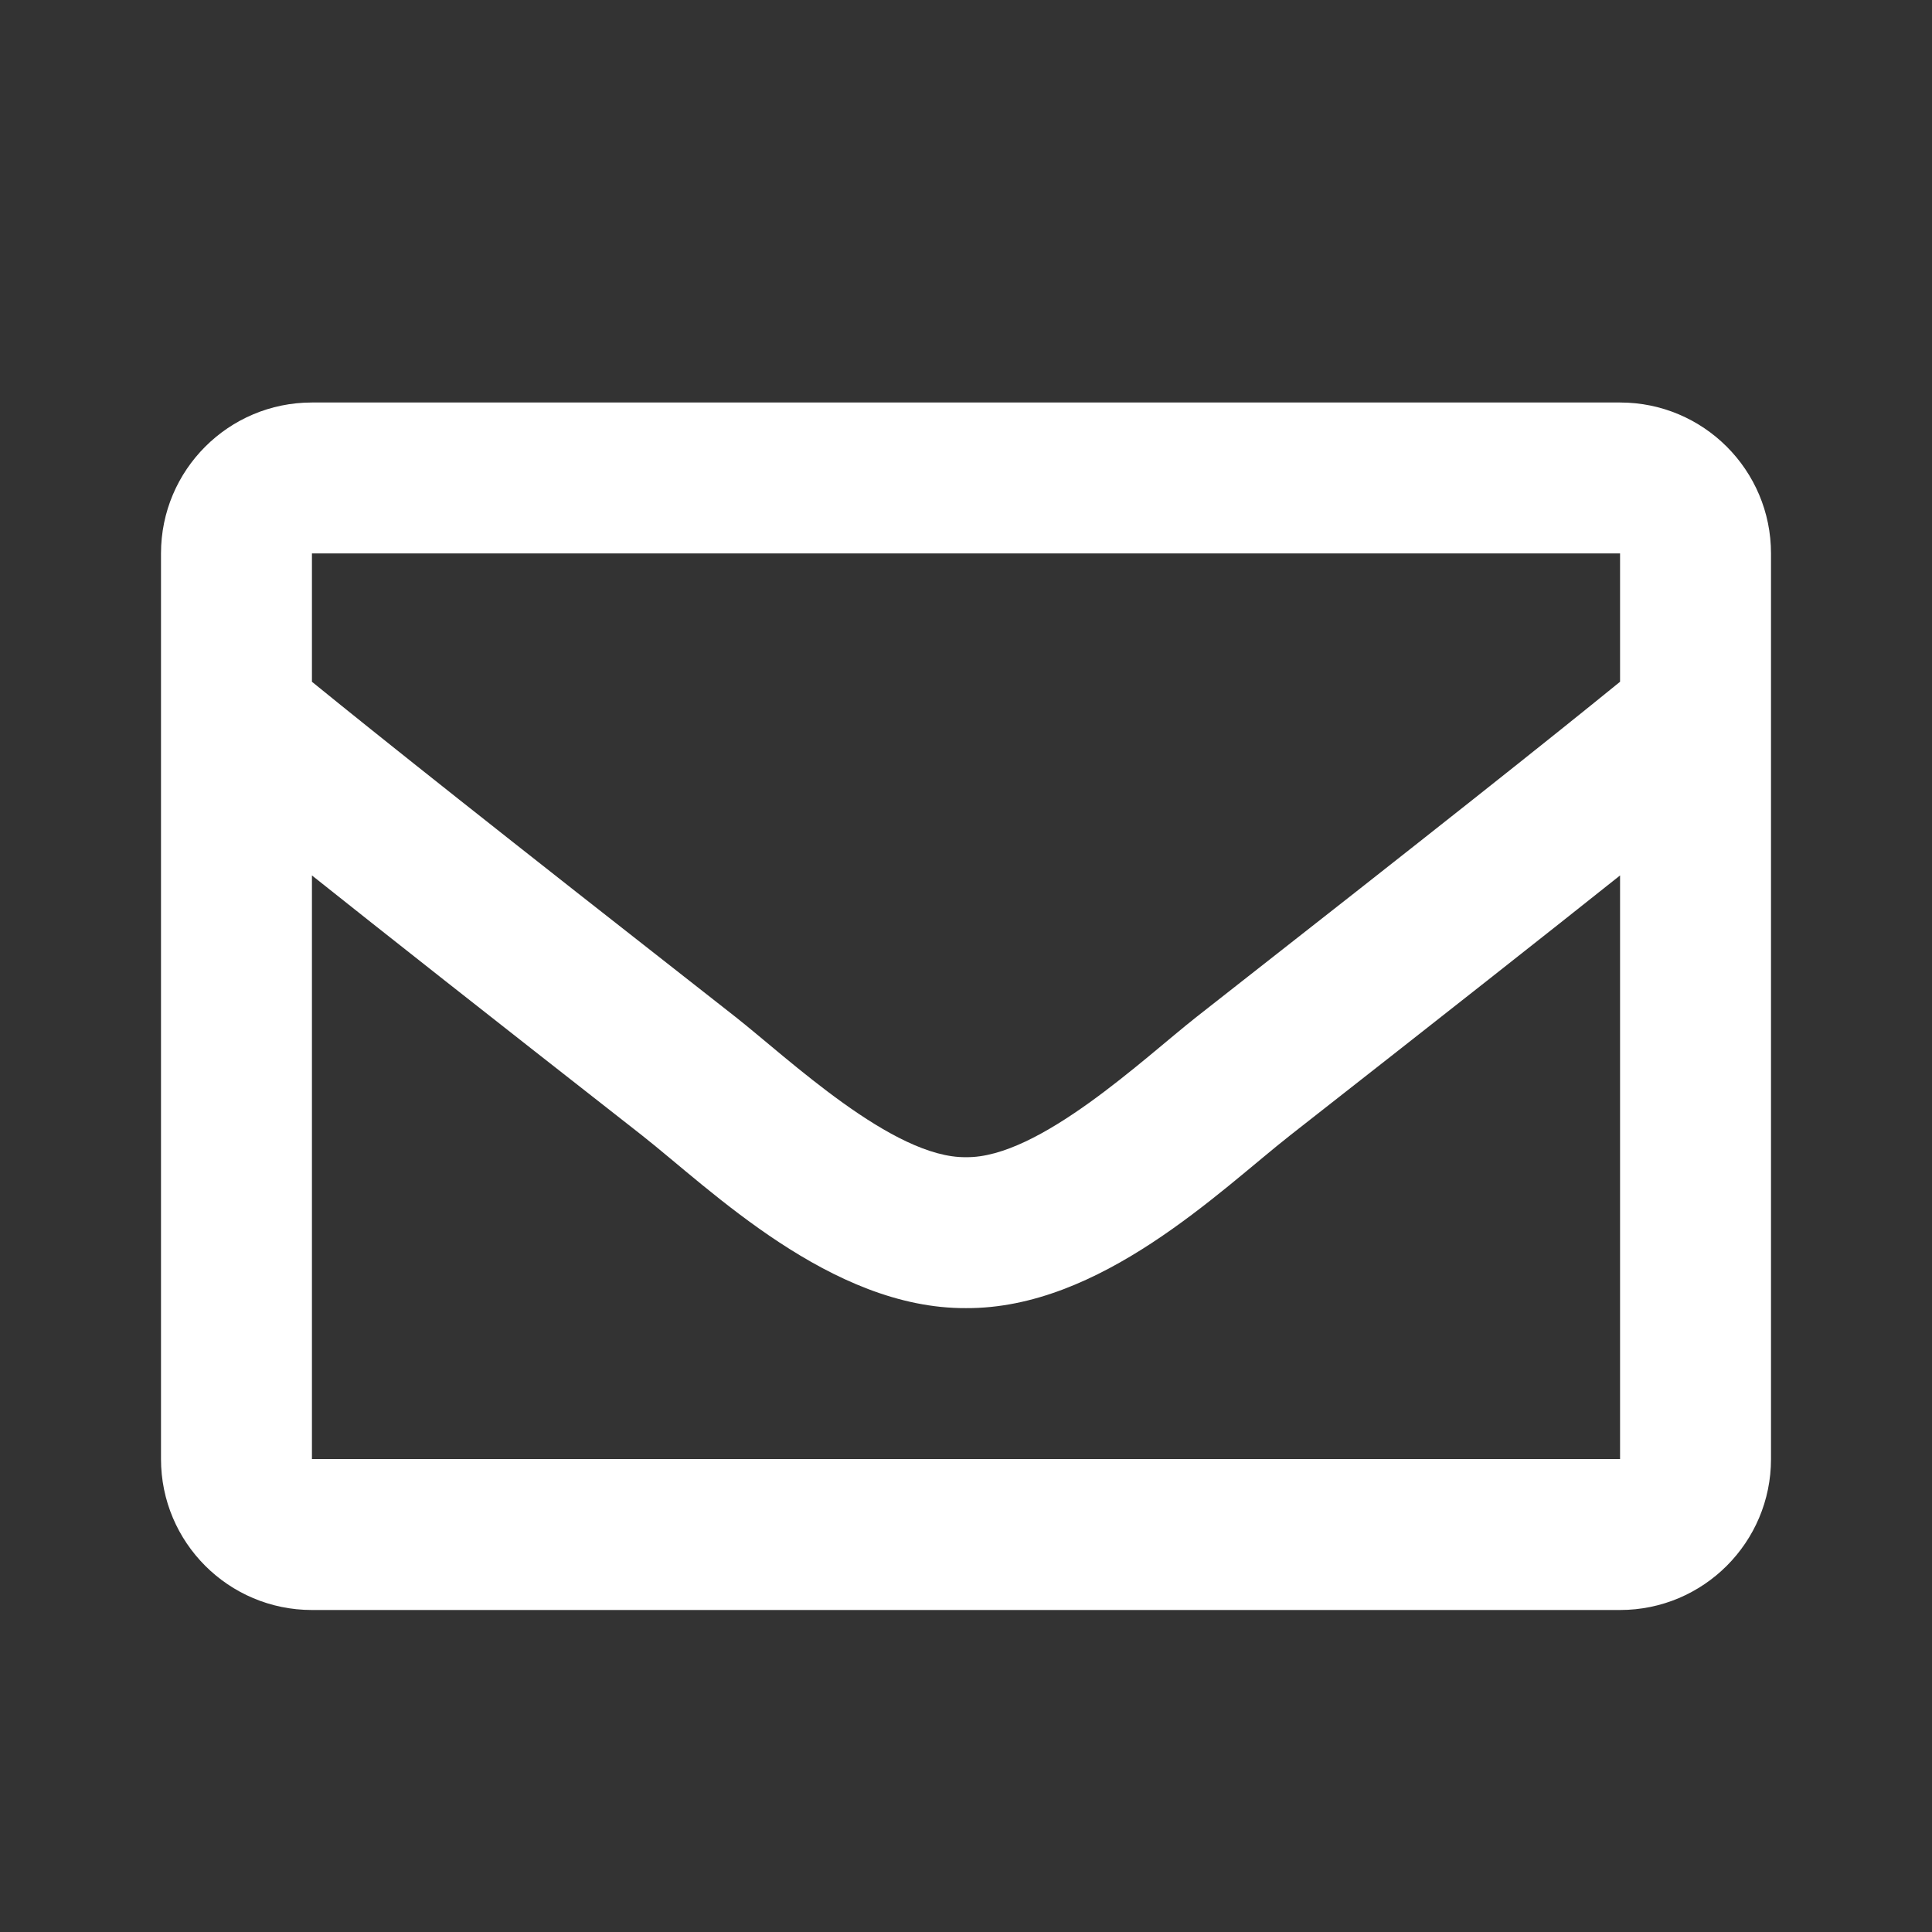
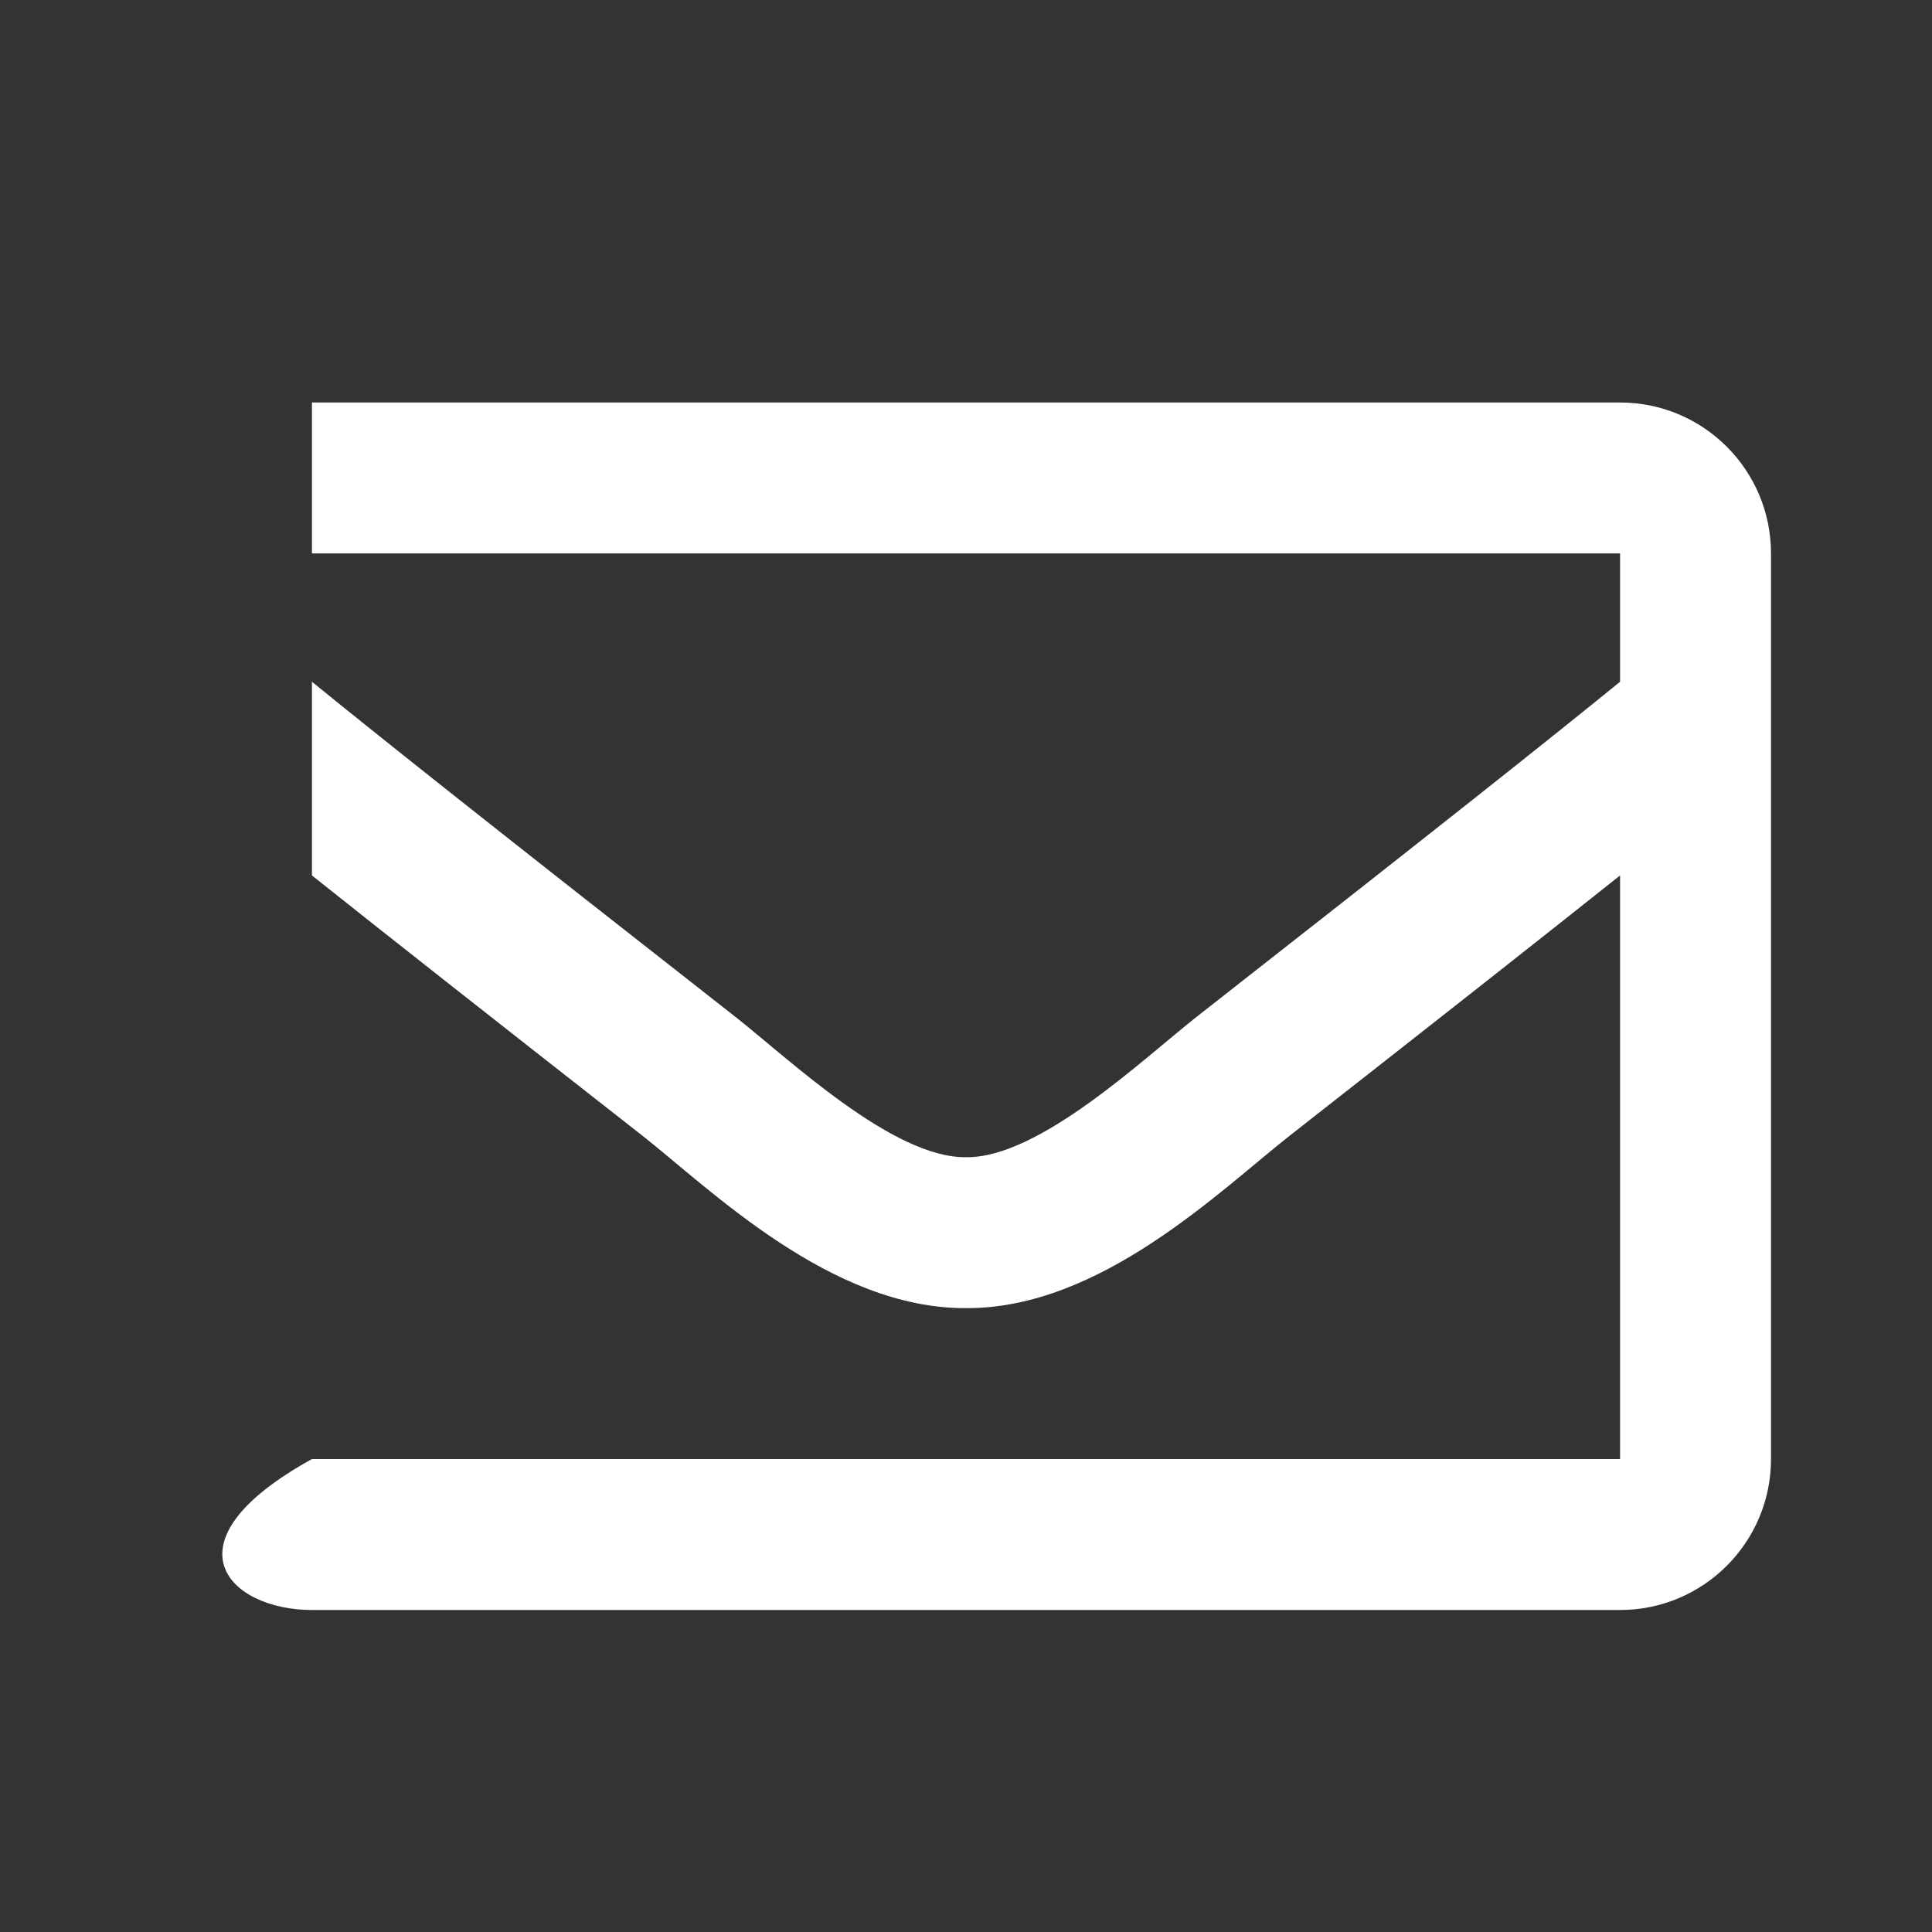
<svg xmlns="http://www.w3.org/2000/svg" fill="none" height="100%" overflow="visible" preserveAspectRatio="none" style="display: block;" viewBox="0 0 24 24" width="100%">
  <rect x="0" y="0" width="24" height="24" fill="#333333" stroke="none" />
  <g id="envelope">
-     <path d="M20.125 5H3.875C2.839 5 2 5.839 2 6.875V18.125C2 19.16 2.839 20 3.875 20H20.125C21.16 20 22 19.16 22 18.125V6.875C22 5.839 21.16 5 20.125 5ZM20.125 6.875V8.469C19.249 9.182 17.853 10.291 14.868 12.629C14.21 13.146 12.907 14.389 12 14.375C11.093 14.389 9.79 13.146 9.132 12.629C6.148 10.292 4.751 9.182 3.875 8.469V6.875H20.125ZM3.875 18.125V10.875C4.77 11.588 6.039 12.588 7.974 14.103C8.828 14.775 10.323 16.259 12 16.25C13.669 16.259 15.145 14.797 16.026 14.104C17.96 12.589 19.23 11.588 20.125 10.875V18.125H3.875Z" fill="white" id="Vector" />
+     <path d="M20.125 5H3.875V18.125C2 19.16 2.839 20 3.875 20H20.125C21.16 20 22 19.16 22 18.125V6.875C22 5.839 21.16 5 20.125 5ZM20.125 6.875V8.469C19.249 9.182 17.853 10.291 14.868 12.629C14.21 13.146 12.907 14.389 12 14.375C11.093 14.389 9.79 13.146 9.132 12.629C6.148 10.292 4.751 9.182 3.875 8.469V6.875H20.125ZM3.875 18.125V10.875C4.77 11.588 6.039 12.588 7.974 14.103C8.828 14.775 10.323 16.259 12 16.25C13.669 16.259 15.145 14.797 16.026 14.104C17.96 12.589 19.23 11.588 20.125 10.875V18.125H3.875Z" fill="white" id="Vector" />
  </g>
</svg>